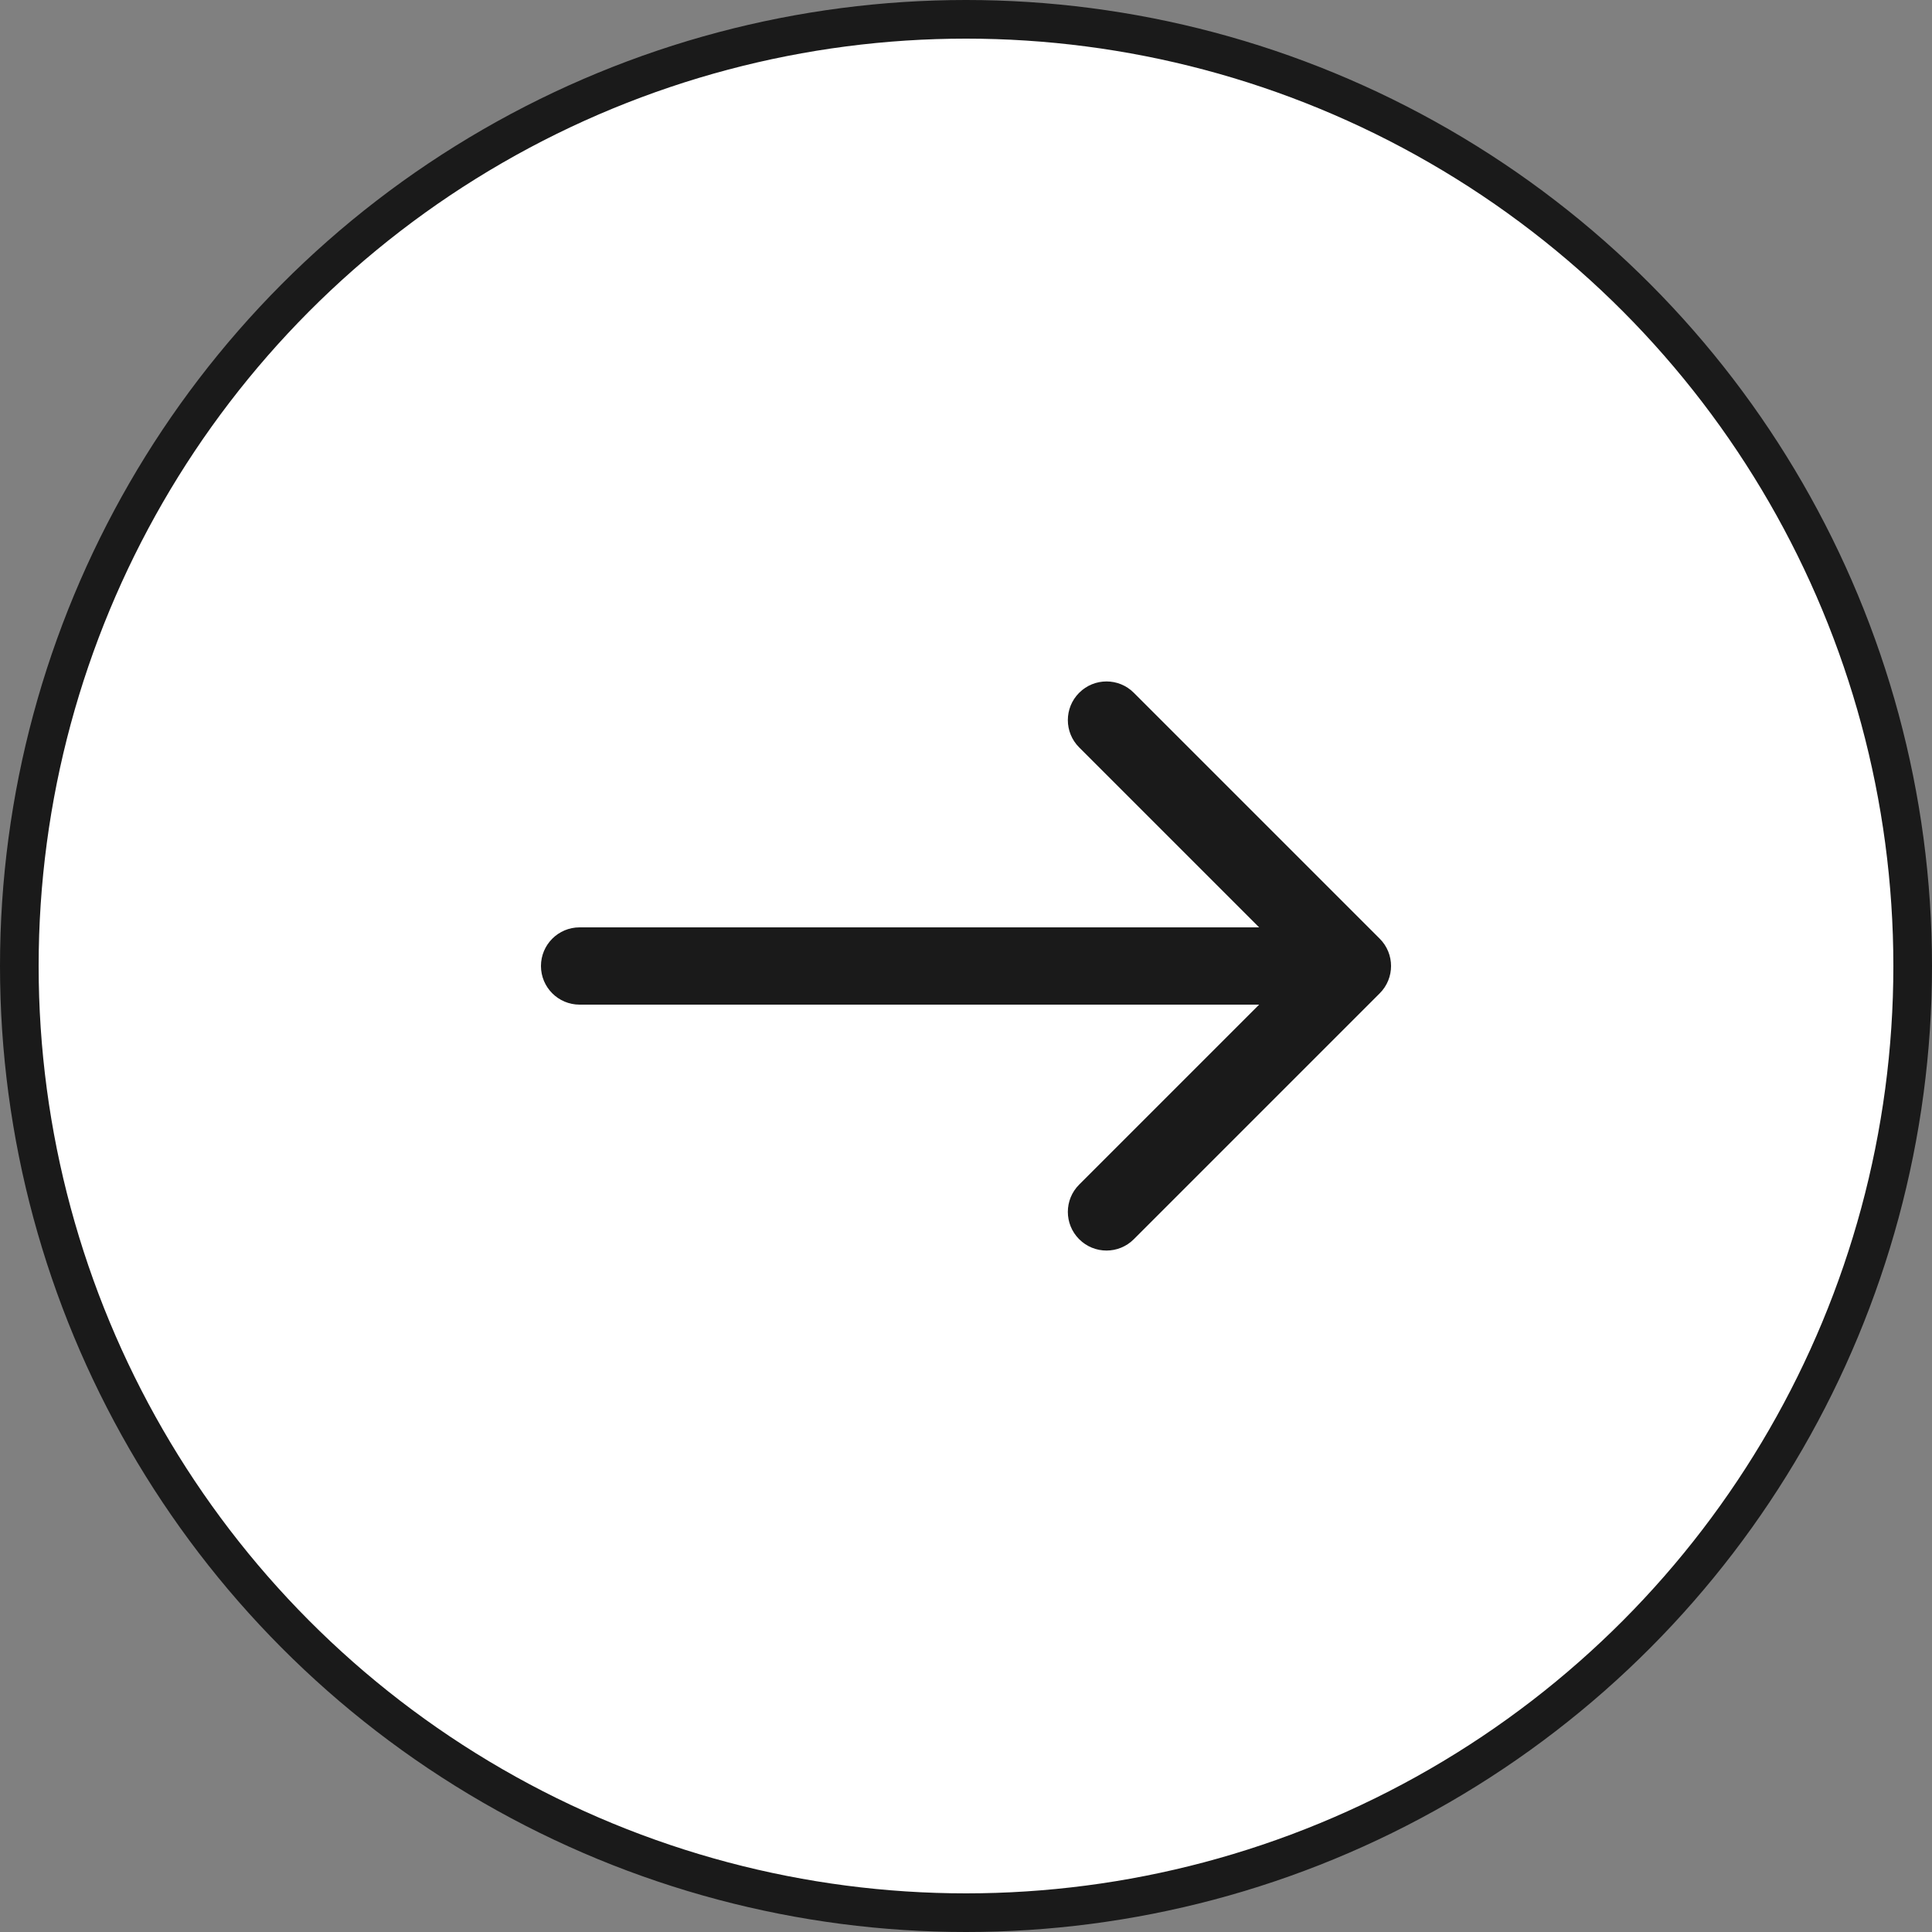
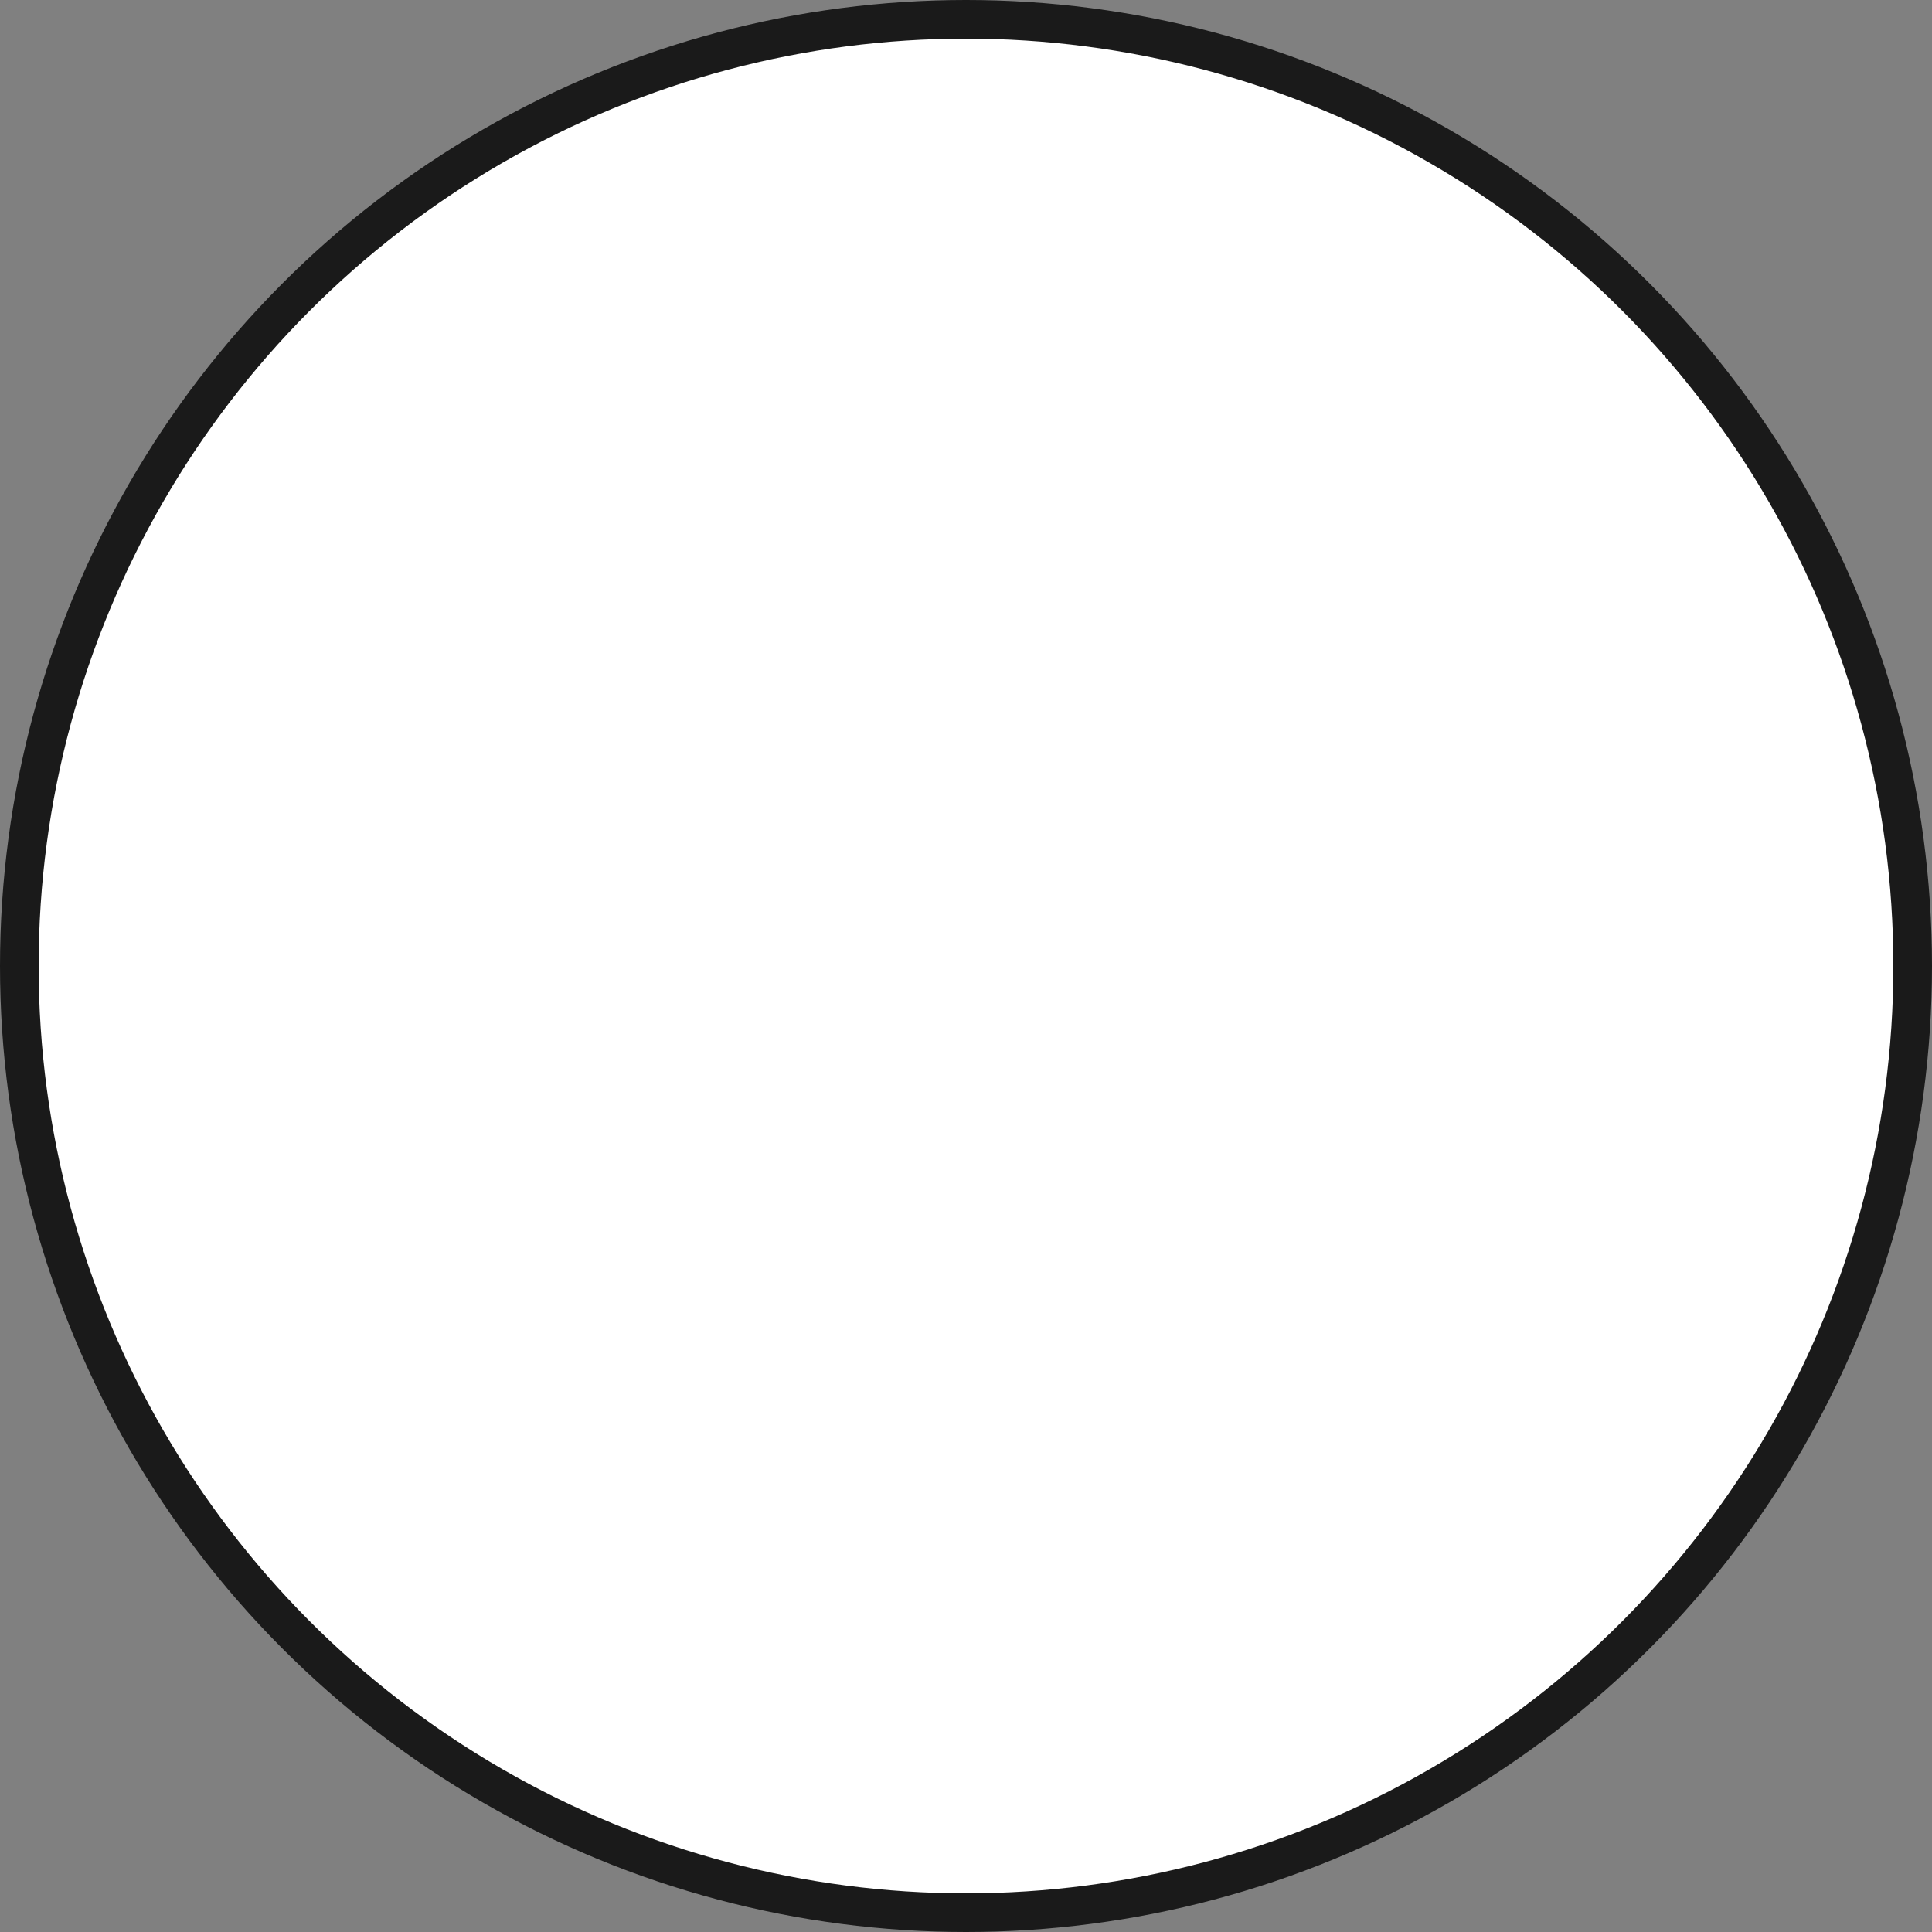
<svg xmlns="http://www.w3.org/2000/svg" width="50" height="50" viewBox="0 0 50 50" fill="none">
  <rect x="0" y="0" width="50" height="50" fill="#808080" stroke="none" />
  <circle cx="25" cy="25" r="24.5" fill="white" stroke="#1A1A1A" />
-   <path d="M15 24C14.448 24 14 24.448 14 25C14 25.552 14.448 26 15 26V24ZM35.707 25.707C36.098 25.317 36.098 24.683 35.707 24.293L29.343 17.929C28.953 17.538 28.32 17.538 27.929 17.929C27.538 18.32 27.538 18.953 27.929 19.343L33.586 25L27.929 30.657C27.538 31.047 27.538 31.68 27.929 32.071C28.32 32.462 28.953 32.462 29.343 32.071L35.707 25.707ZM15 26H35V24H15V26Z" fill="#1A1A1A" />
</svg>